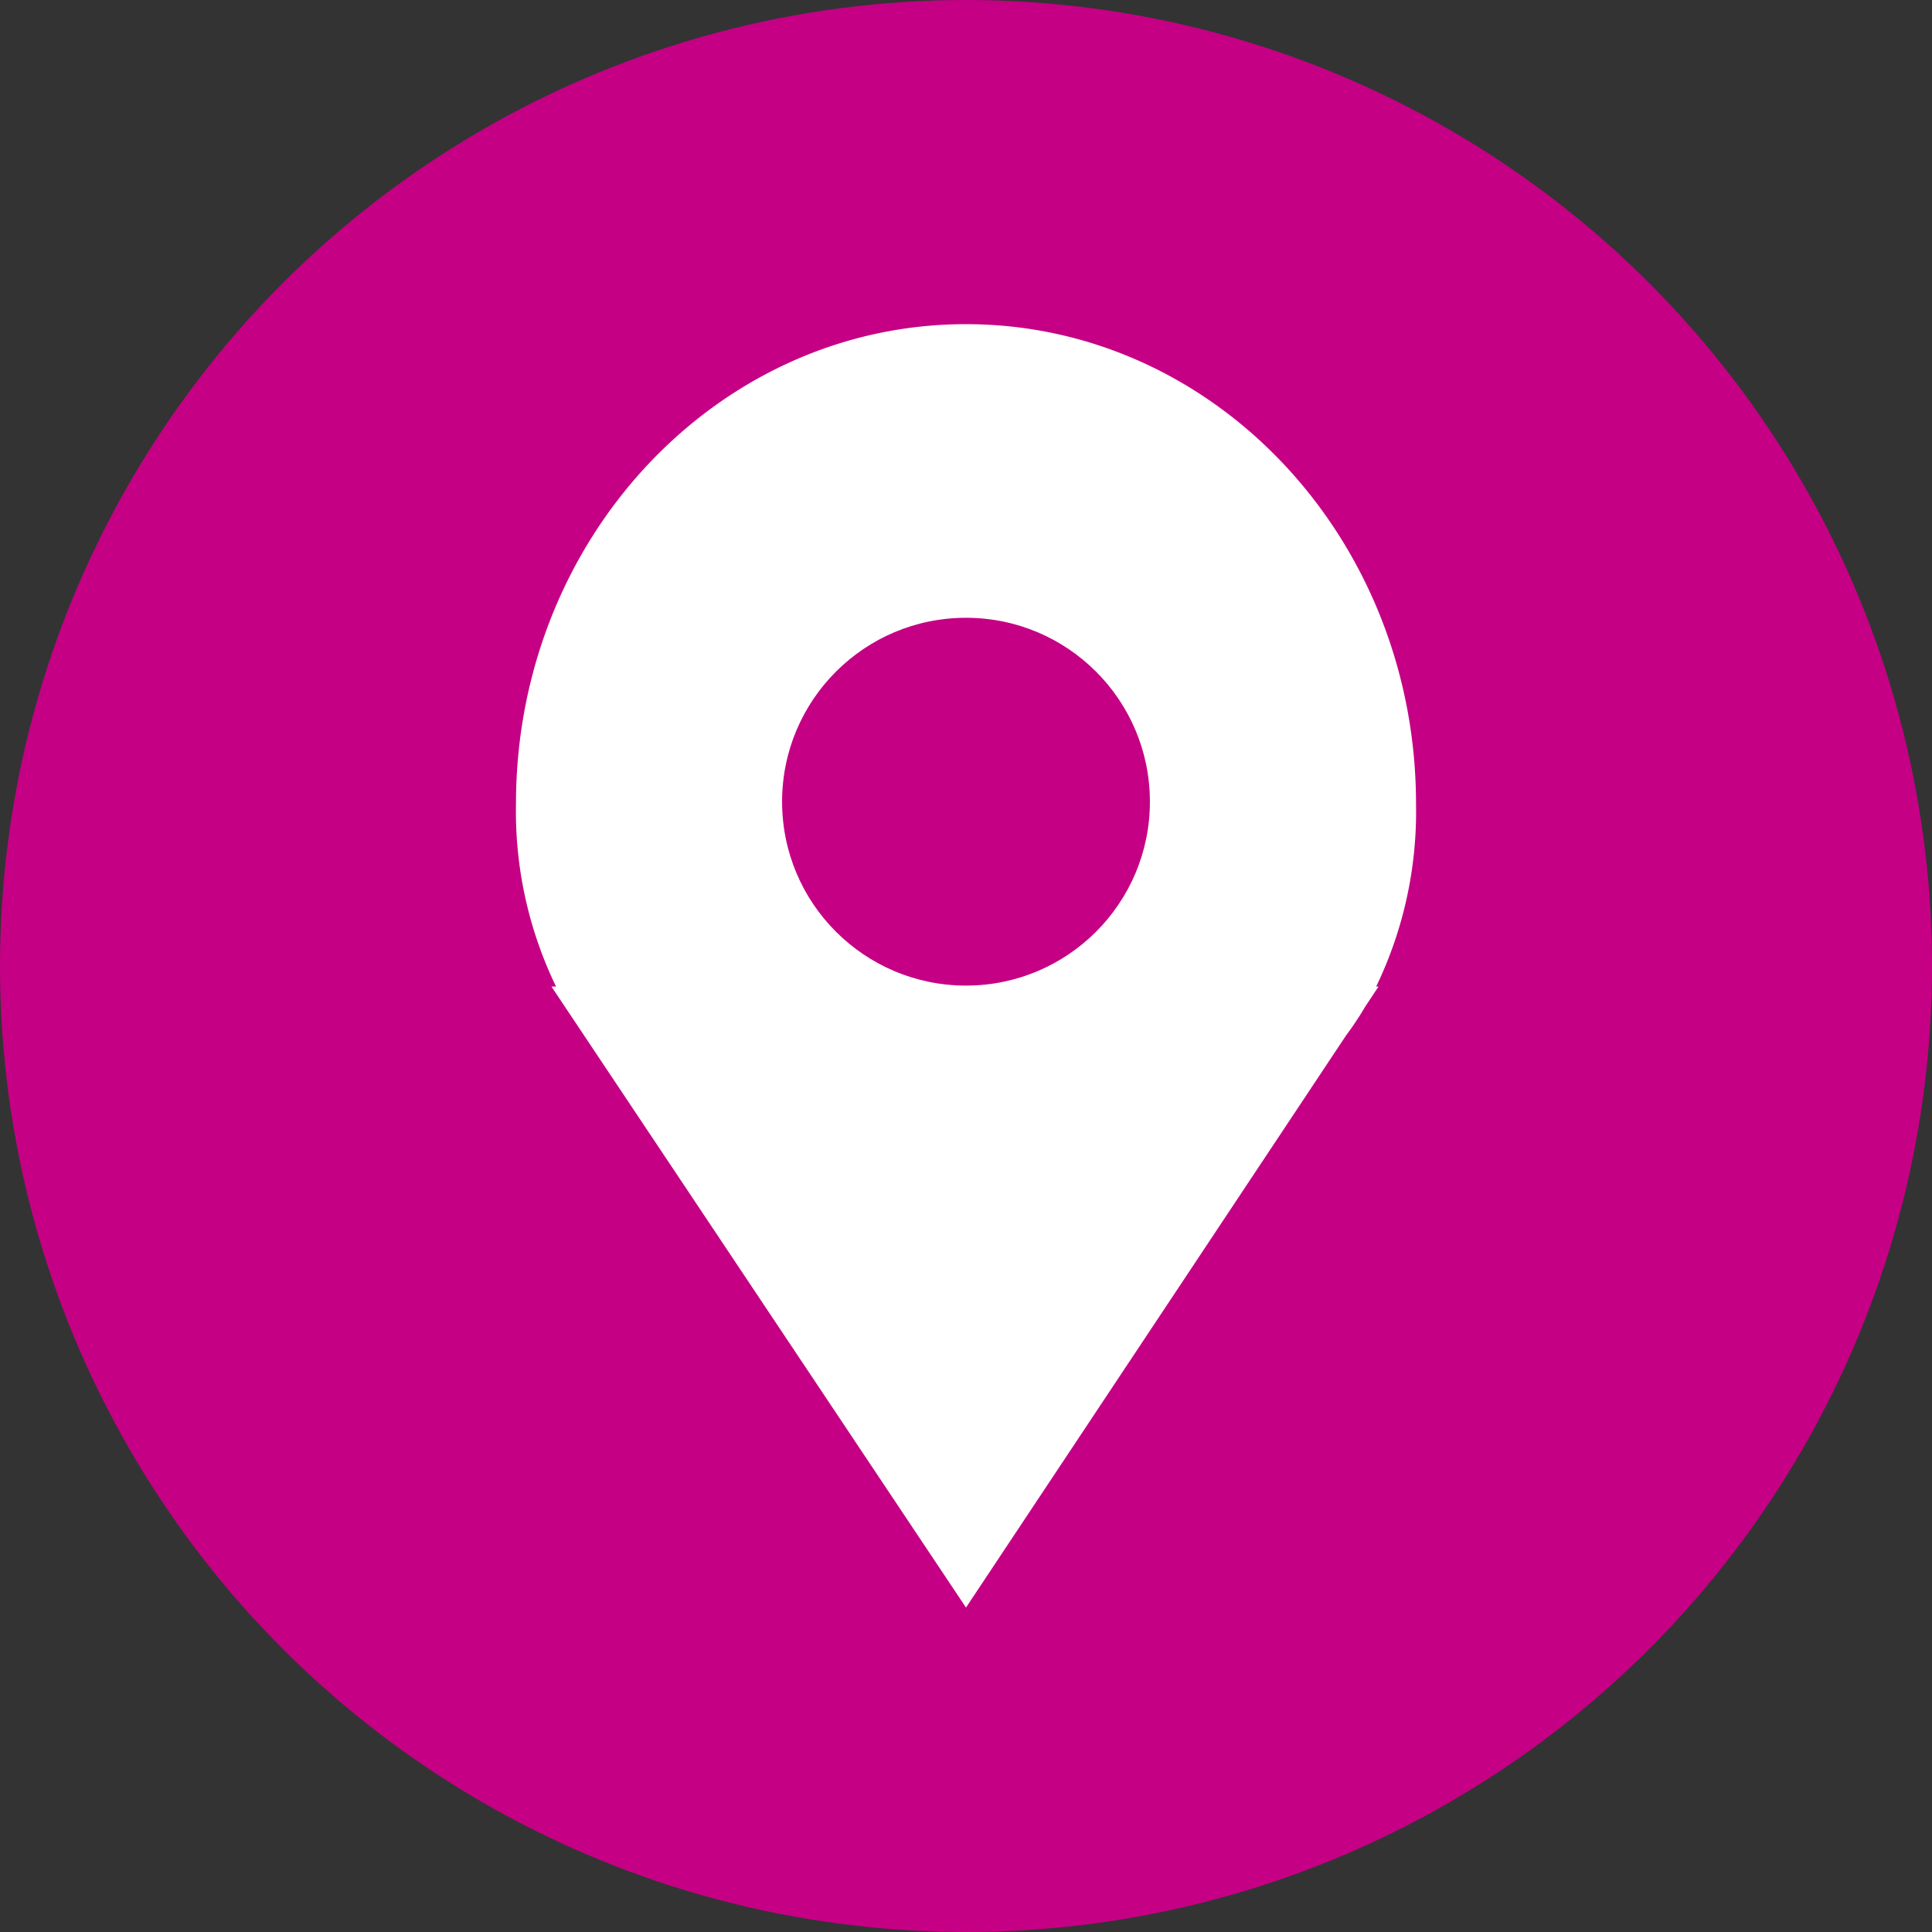
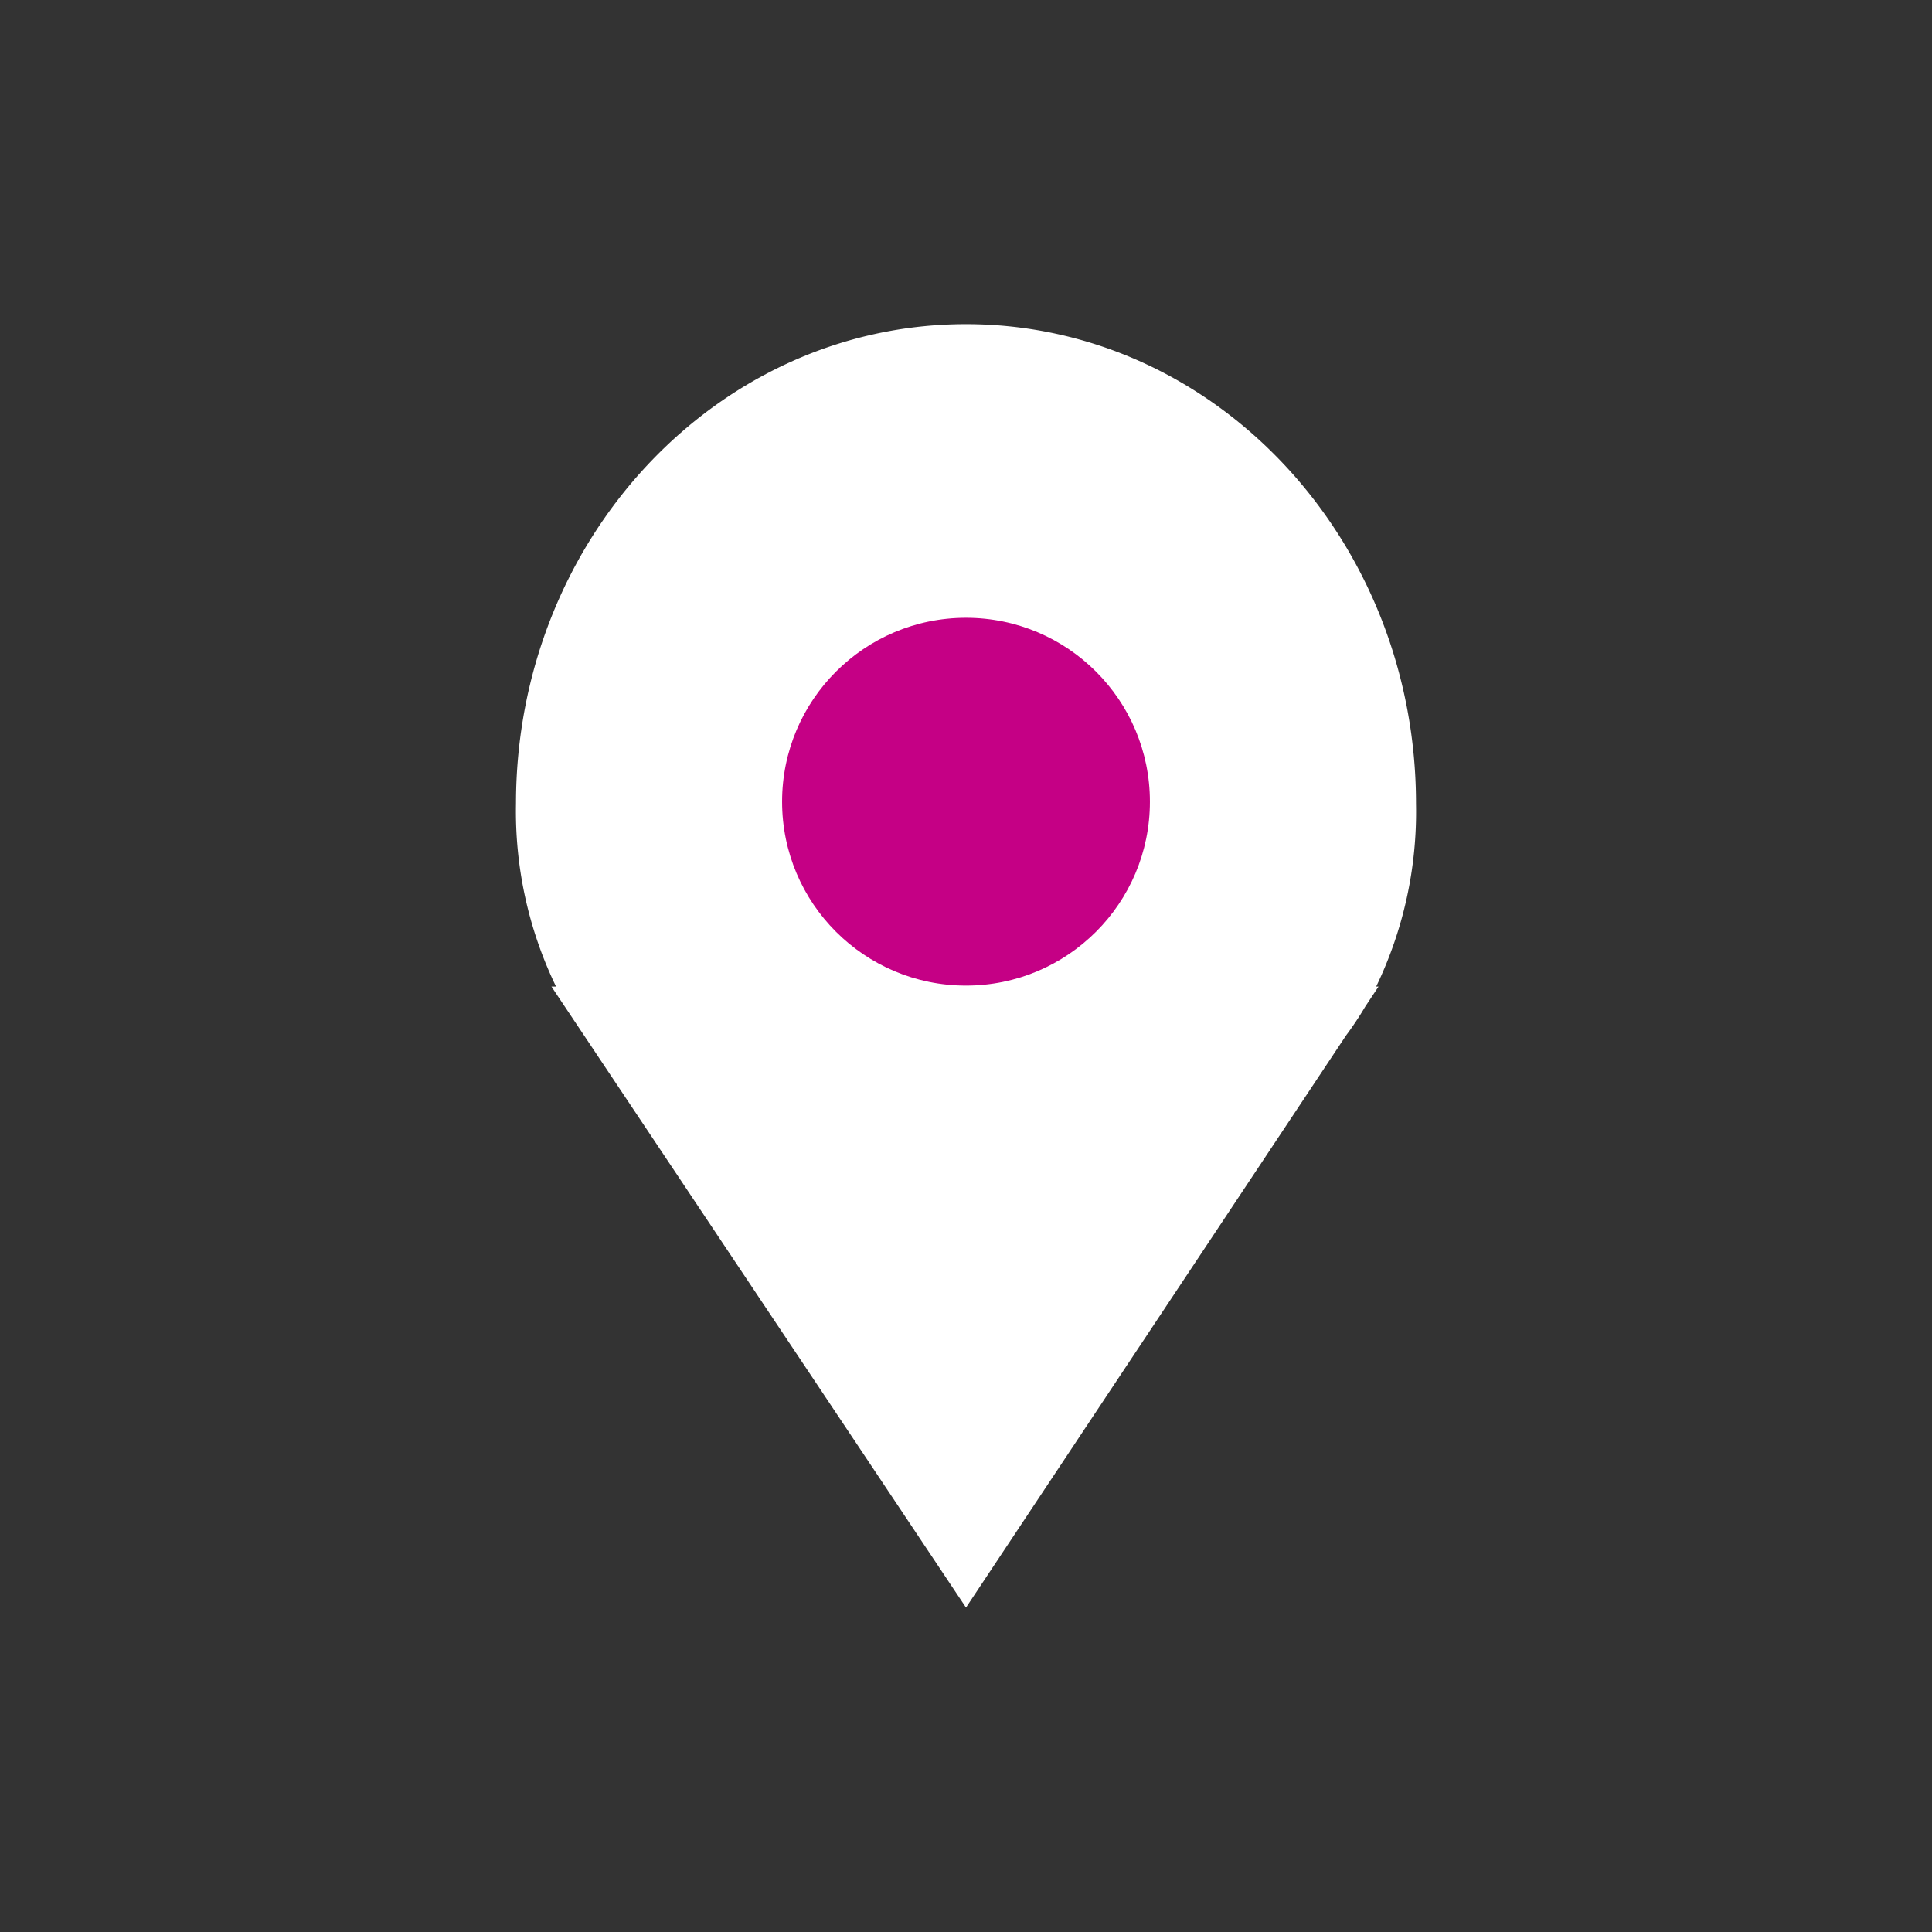
<svg xmlns="http://www.w3.org/2000/svg" width="42" height="42" viewBox="0 0 42 42">
  <rect x="0" y="0" width="42" height="42" fill="#333333" stroke="none" />
  <g id="Group_333" data-name="Group 333" transform="translate(-457.582 -8842.273)">
    <g id="Group_240" data-name="Group 240" transform="translate(457.582 8842.273)">
-       <circle id="Ellipse_1" data-name="Ellipse 1" cx="21" cy="21" r="21" fill="#c50085" />
-     </g>
-     <path id="Union_2" data-name="Union 2" d="M.771,14.4h.1A8.745,8.745,0,0,1,0,10.427C0,4.668,4.381,0,9.783,0s9.783,4.668,9.783,10.427A8.753,8.753,0,0,1,18.7,14.4h.051l-.292.441a6.951,6.951,0,0,1-.416.625L9.783,27.9Z" transform="translate(468.799 8849.32)" fill="#fff" />
+       </g>
+     <path id="Union_2" data-name="Union 2" d="M.771,14.4h.1A8.745,8.745,0,0,1,0,10.427C0,4.668,4.381,0,9.783,0s9.783,4.668,9.783,10.427A8.753,8.753,0,0,1,18.7,14.4h.051l-.292.441a6.951,6.951,0,0,1-.416.625L9.783,27.9" transform="translate(468.799 8849.32)" fill="#fff" />
    <ellipse id="Ellipse_12" data-name="Ellipse 12" cx="3.998" cy="3.998" rx="3.998" ry="3.998" transform="translate(474.584 8855.703)" fill="#c50085" />
  </g>
</svg>